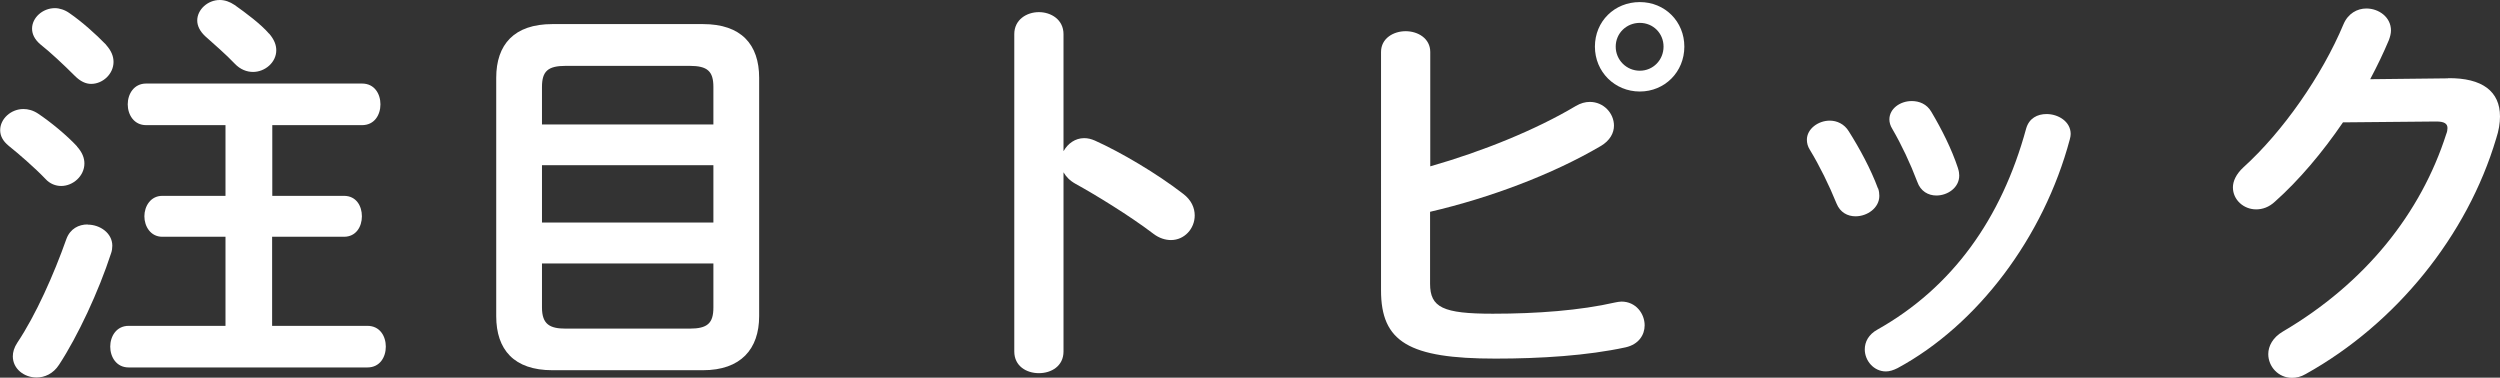
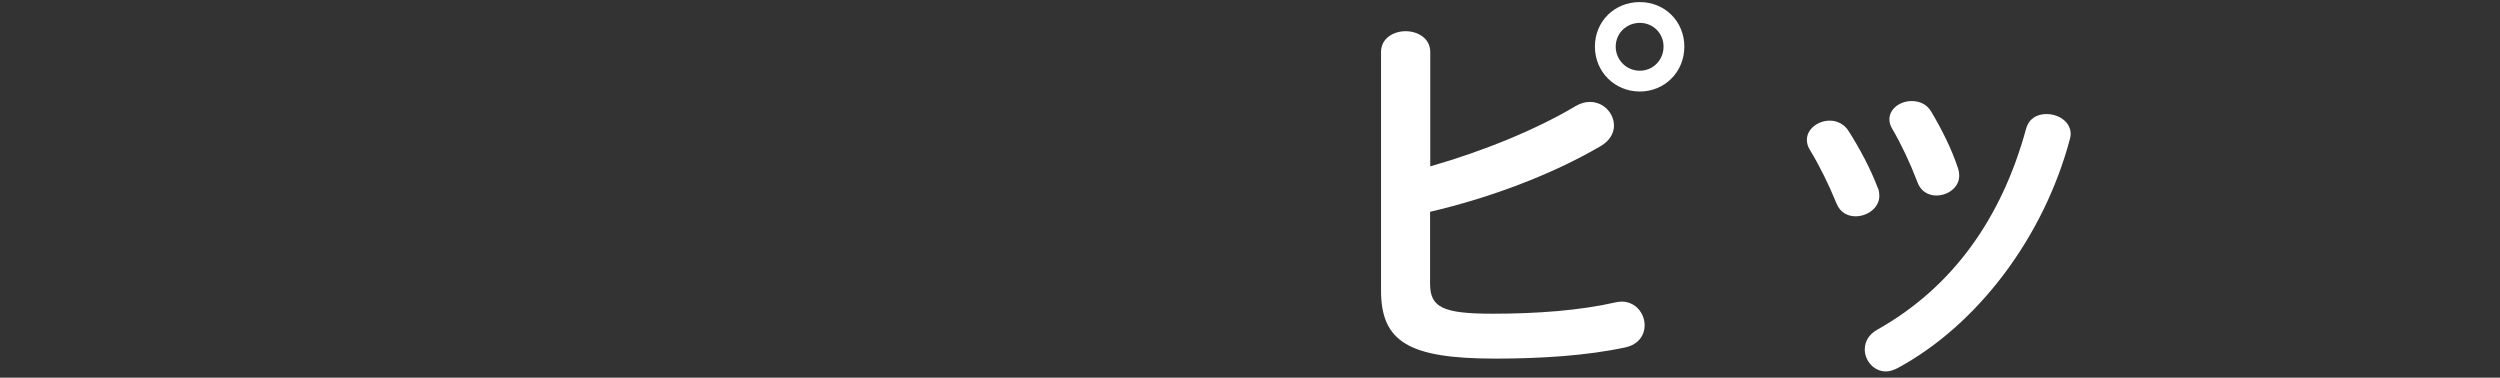
<svg xmlns="http://www.w3.org/2000/svg" id="uuid-aefdd8f7-3c80-4a7c-aae7-6c3d89f12a4a" data-name="レイヤー 2" viewBox="0 0 144.24 21.79">
  <rect x="0" y="0" width="144.24" height="21.79" fill="#333333" stroke="none" />
  <defs>
    <style>
      .uuid-73326f81-527c-446e-85ae-90b160f544b9 {
        fill: #fff;
      }
    </style>
  </defs>
  <g id="uuid-6fac5c0b-9132-4c2e-882c-a2ebc7c504e3" data-name="文字">
    <g>
-       <path class="uuid-73326f81-527c-446e-85ae-90b160f544b9" d="M4.44,8.45c.31.34.43.67.43.98,0,.72-.65,1.3-1.34,1.3-.31,0-.65-.12-.91-.41-.62-.65-1.56-1.46-2.11-1.9-.36-.29-.5-.6-.5-.91,0-.65.62-1.22,1.34-1.22.26,0,.55.07.84.26.72.48,1.66,1.25,2.26,1.9ZM5.06,12.96c.7,0,1.42.48,1.42,1.22,0,.14-.02.29-.07.43-.72,2.21-1.92,4.78-3,6.43-.34.53-.84.74-1.3.74-.72,0-1.37-.5-1.37-1.22,0-.24.07-.5.26-.79,1.06-1.58,2.11-3.94,2.83-5.98.22-.6.72-.84,1.22-.84ZM6.12,2.59c.31.34.43.67.43.98,0,.7-.62,1.27-1.29,1.27-.31,0-.62-.14-.94-.46-.67-.67-1.42-1.37-1.99-1.82-.34-.29-.48-.6-.48-.91,0-.62.6-1.18,1.32-1.18.26,0,.58.1.84.29.7.48,1.51,1.2,2.11,1.82ZM15.7,11.3h4.15c.7,0,1.03.58,1.03,1.18s-.34,1.18-1.03,1.18h-4.15v5.14h5.5c.72,0,1.06.6,1.06,1.2s-.34,1.2-1.06,1.2H7.42c-.7,0-1.06-.6-1.06-1.2s.36-1.2,1.06-1.2h5.59v-5.14h-3.65c-.67,0-1.03-.6-1.03-1.18s.36-1.18,1.03-1.18h3.65v-4.08h-4.58c-.7,0-1.06-.6-1.06-1.2s.36-1.2,1.06-1.2h12.46c.72,0,1.06.6,1.06,1.2s-.34,1.2-1.06,1.2h-5.18v4.08ZM15.53,1.94c.29.34.41.65.41.96,0,.7-.65,1.25-1.34,1.25-.36,0-.74-.14-1.06-.48-.5-.53-1.2-1.13-1.7-1.58-.31-.29-.46-.6-.46-.91,0-.62.6-1.18,1.3-1.18.29,0,.58.1.86.29.65.46,1.51,1.1,1.99,1.66Z" />
-       <path class="uuid-73326f81-527c-446e-85ae-90b160f544b9" d="M31.87,21.36c-2.21,0-3.24-1.18-3.24-3.12V4.49c0-1.92,1.03-3.1,3.24-3.1h8.69c2.21,0,3.24,1.18,3.24,3.1v13.75c0,1.9-1.06,3.12-3.24,3.12h-8.69ZM41.16,5.02c0-.91-.34-1.22-1.37-1.22h-7.15c-1.03,0-1.37.31-1.37,1.22v2.16h9.89v-2.16ZM31.27,12.84h9.89v-3.31h-9.89v3.31ZM39.79,18.96c1.03,0,1.37-.31,1.37-1.22v-2.54h-9.89v2.54c0,.98.46,1.22,1.37,1.22h7.15Z" />
-       <path class="uuid-73326f81-527c-446e-85ae-90b160f544b9" d="M61.37,8.71c.24-.43.67-.74,1.18-.74.22,0,.41.05.62.14,1.49.67,3.58,1.9,5.09,3.07.48.36.67.82.67,1.25,0,.77-.6,1.42-1.37,1.42-.31,0-.67-.1-1.01-.36-1.39-1.06-3.43-2.3-4.49-2.88-.34-.19-.55-.41-.7-.67v10.34c0,.84-.7,1.25-1.42,1.25s-1.42-.41-1.42-1.25V1.97c0-.84.72-1.27,1.42-1.27s1.42.43,1.42,1.27v6.74Z" />
      <path class="uuid-73326f81-527c-446e-85ae-90b160f544b9" d="M82.51,9.6c3.02-.86,6.1-2.11,8.4-3.48.29-.17.55-.24.82-.24.79,0,1.39.65,1.39,1.37,0,.41-.22.86-.77,1.18-2.78,1.63-6.36,2.98-9.84,3.79v4.15c0,1.37.74,1.73,3.62,1.73,2.57,0,5.04-.19,7.06-.65.12-.02.24-.05.36-.05.84,0,1.34.7,1.34,1.37,0,.55-.34,1.1-1.1,1.27-2.21.48-4.9.65-7.51.65-4.99,0-6.6-.96-6.6-3.94V3c0-.79.72-1.2,1.42-1.2s1.42.41,1.42,1.2v6.6ZM97.18,2.69c0,1.46-1.13,2.59-2.57,2.59s-2.59-1.13-2.59-2.59,1.13-2.57,2.59-2.57,2.57,1.13,2.57,2.57ZM95.98,2.69c0-.77-.6-1.37-1.37-1.37s-1.39.6-1.39,1.37.62,1.39,1.39,1.39,1.37-.62,1.37-1.39Z" />
      <path class="uuid-73326f81-527c-446e-85ae-90b160f544b9" d="M108.36,10.87c.05.14.07.29.07.43,0,.7-.7,1.18-1.37,1.18-.46,0-.89-.22-1.1-.74-.43-1.06-.98-2.18-1.54-3.1-.12-.19-.17-.38-.17-.58,0-.62.65-1.1,1.32-1.1.41,0,.84.19,1.1.62.62.98,1.27,2.18,1.68,3.29ZM118.08,6.58c.67,0,1.39.43,1.39,1.15,0,.1-.02.19-.05.31-1.51,5.66-5.33,10.71-9.94,13.2-.24.12-.46.19-.67.19-.7,0-1.22-.62-1.22-1.27,0-.43.21-.86.74-1.15,4.3-2.42,7.15-6.38,8.57-11.59.17-.6.65-.84,1.18-.84ZM112.97,9.72c.05.14.07.29.07.41,0,.7-.67,1.15-1.32,1.15-.46,0-.91-.24-1.1-.79-.41-1.08-.91-2.14-1.44-3.05-.12-.19-.17-.38-.17-.55,0-.62.62-1.06,1.29-1.06.43,0,.87.17,1.13.62.6,1.01,1.18,2.16,1.54,3.26Z" />
-       <path class="uuid-73326f81-527c-446e-85ae-90b160f544b9" d="M141.24,4.51c1.99-.02,3,.77,3,2.21,0,.38-.07.82-.22,1.27-1.66,5.59-5.76,10.68-10.99,13.59-.29.17-.55.22-.79.22-.79,0-1.37-.65-1.37-1.37,0-.46.26-.96.84-1.3,4.78-2.81,7.97-6.84,9.43-11.4.05-.12.07-.24.07-.34,0-.26-.19-.38-.65-.38l-5.38.05c-1.18,1.73-2.54,3.34-3.91,4.56-.36.34-.74.46-1.1.46-.72,0-1.34-.55-1.34-1.27,0-.36.19-.77.6-1.15,2.28-2.06,4.54-5.3,5.78-8.26.26-.62.79-.91,1.32-.91.72,0,1.42.5,1.42,1.27,0,.17-.05.36-.12.55-.31.74-.67,1.49-1.08,2.26l4.49-.05Z" />
    </g>
  </g>
</svg>